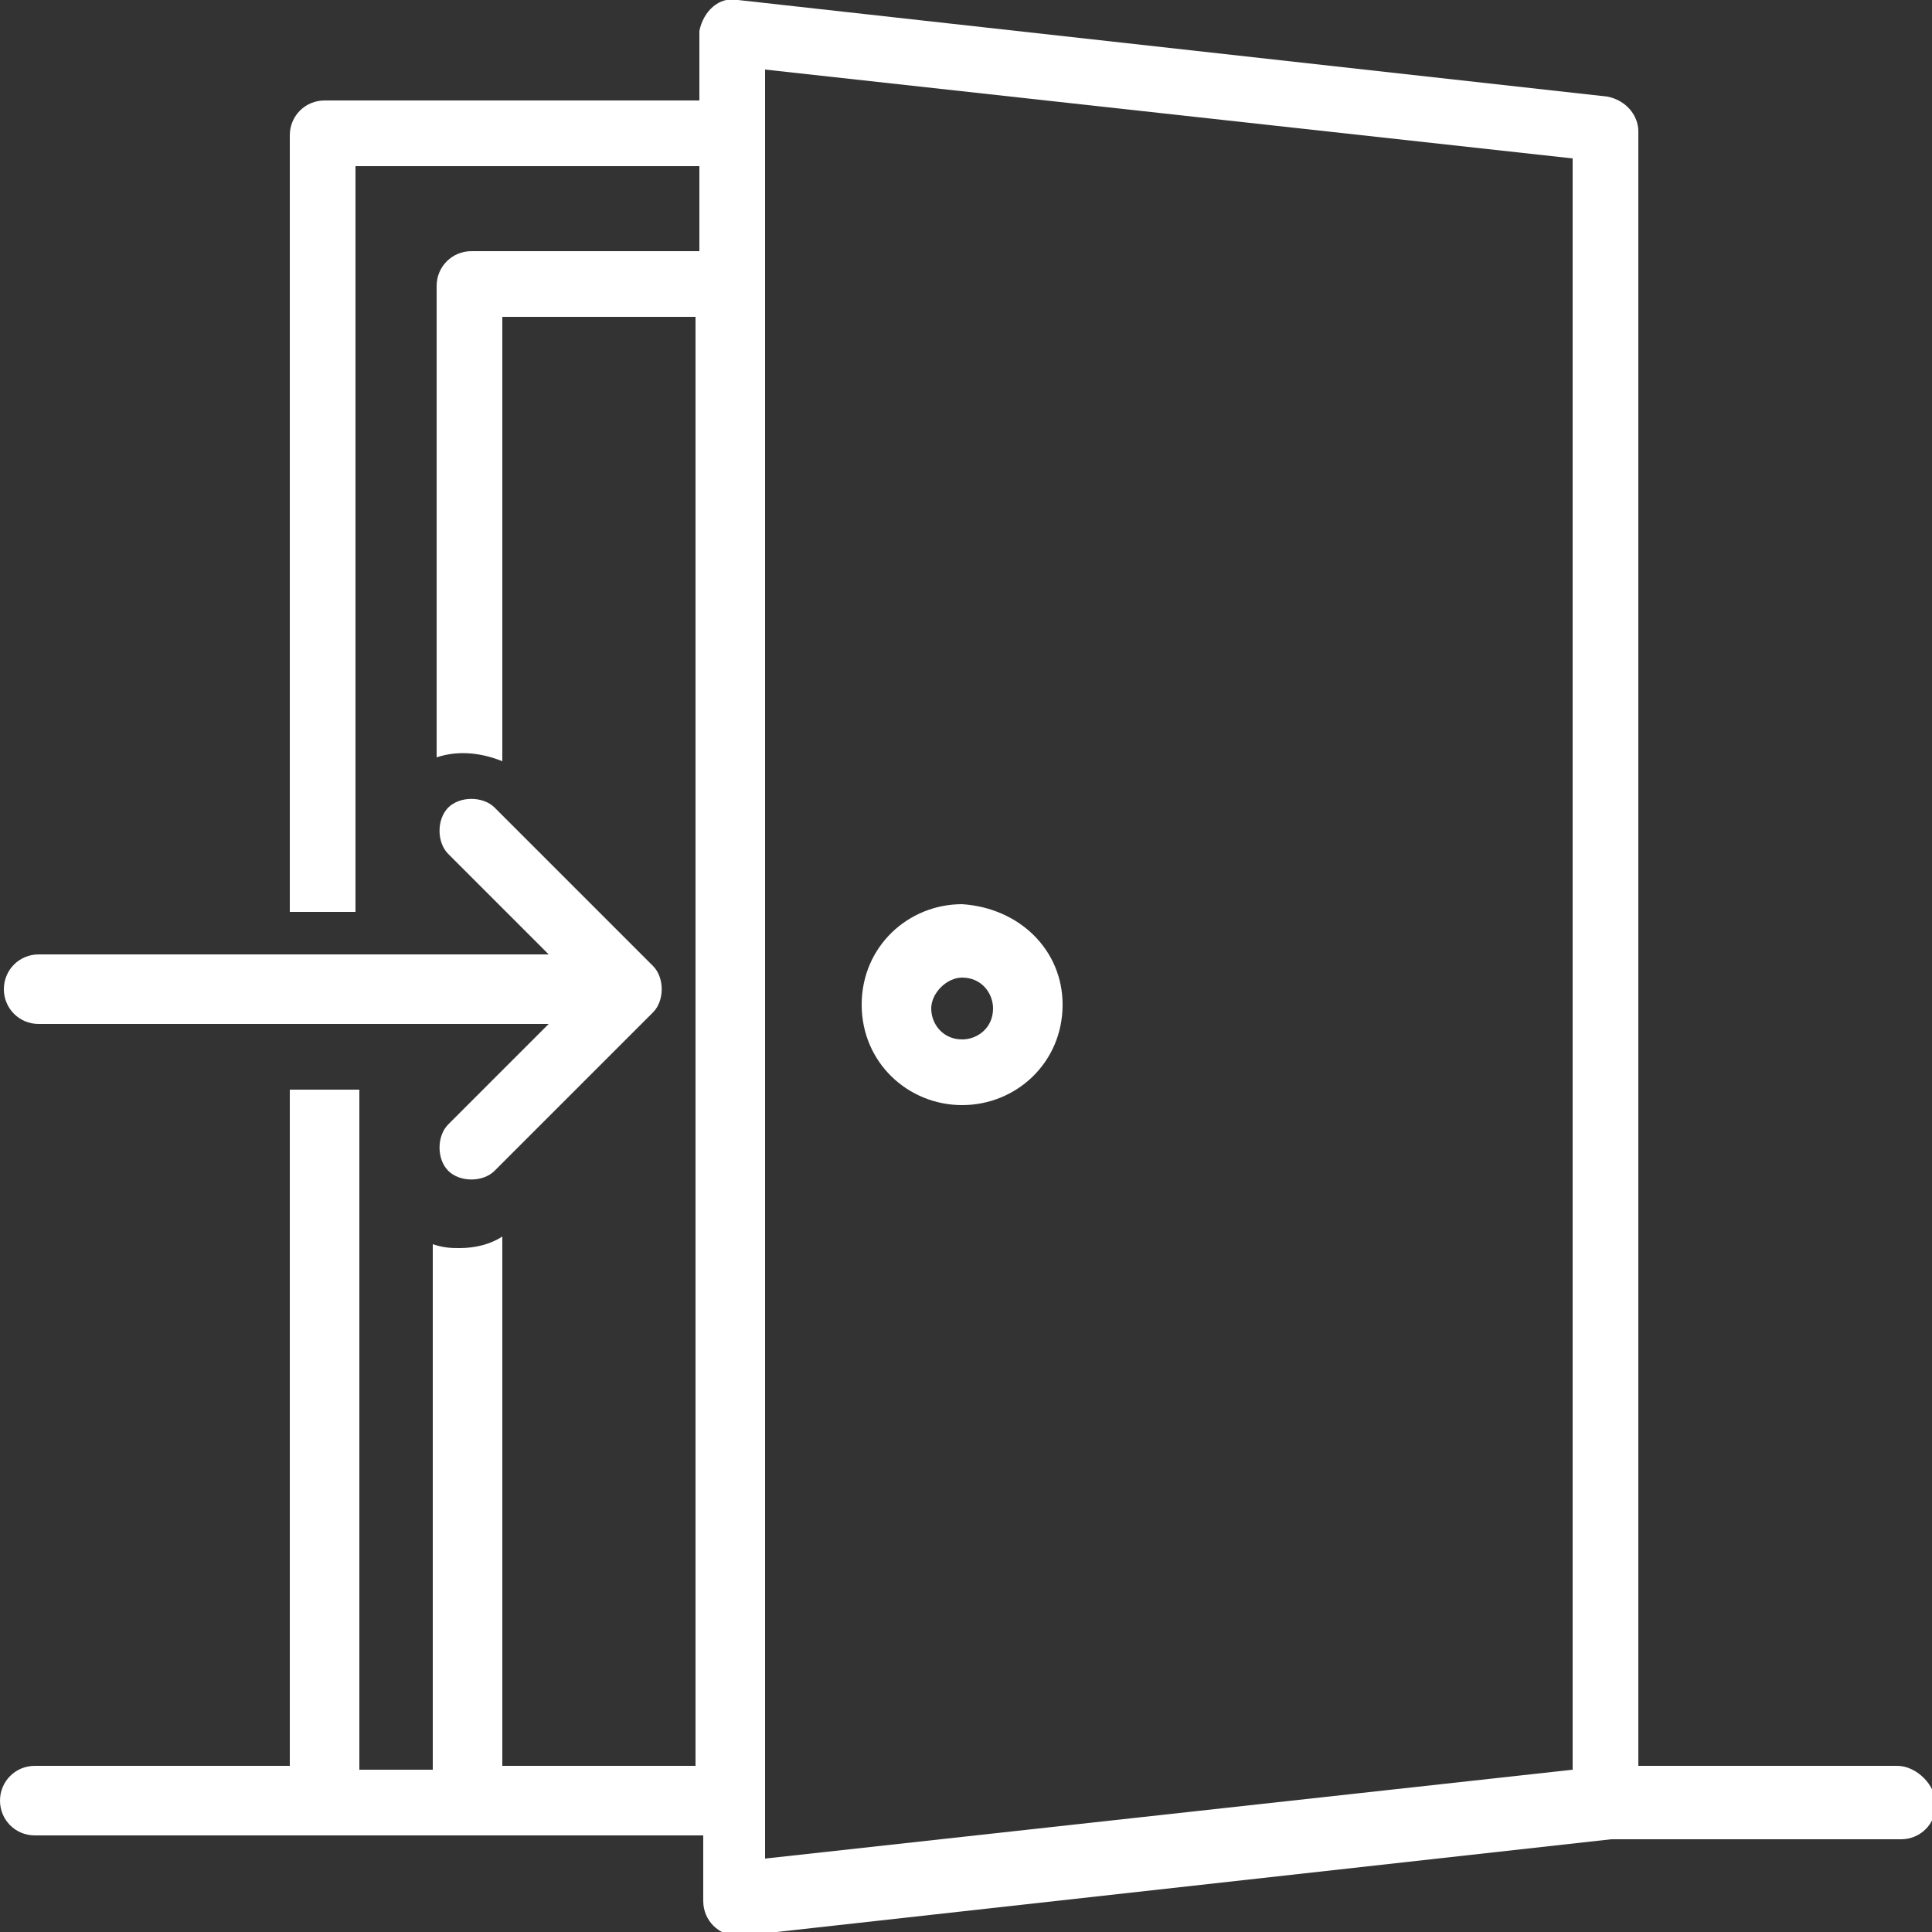
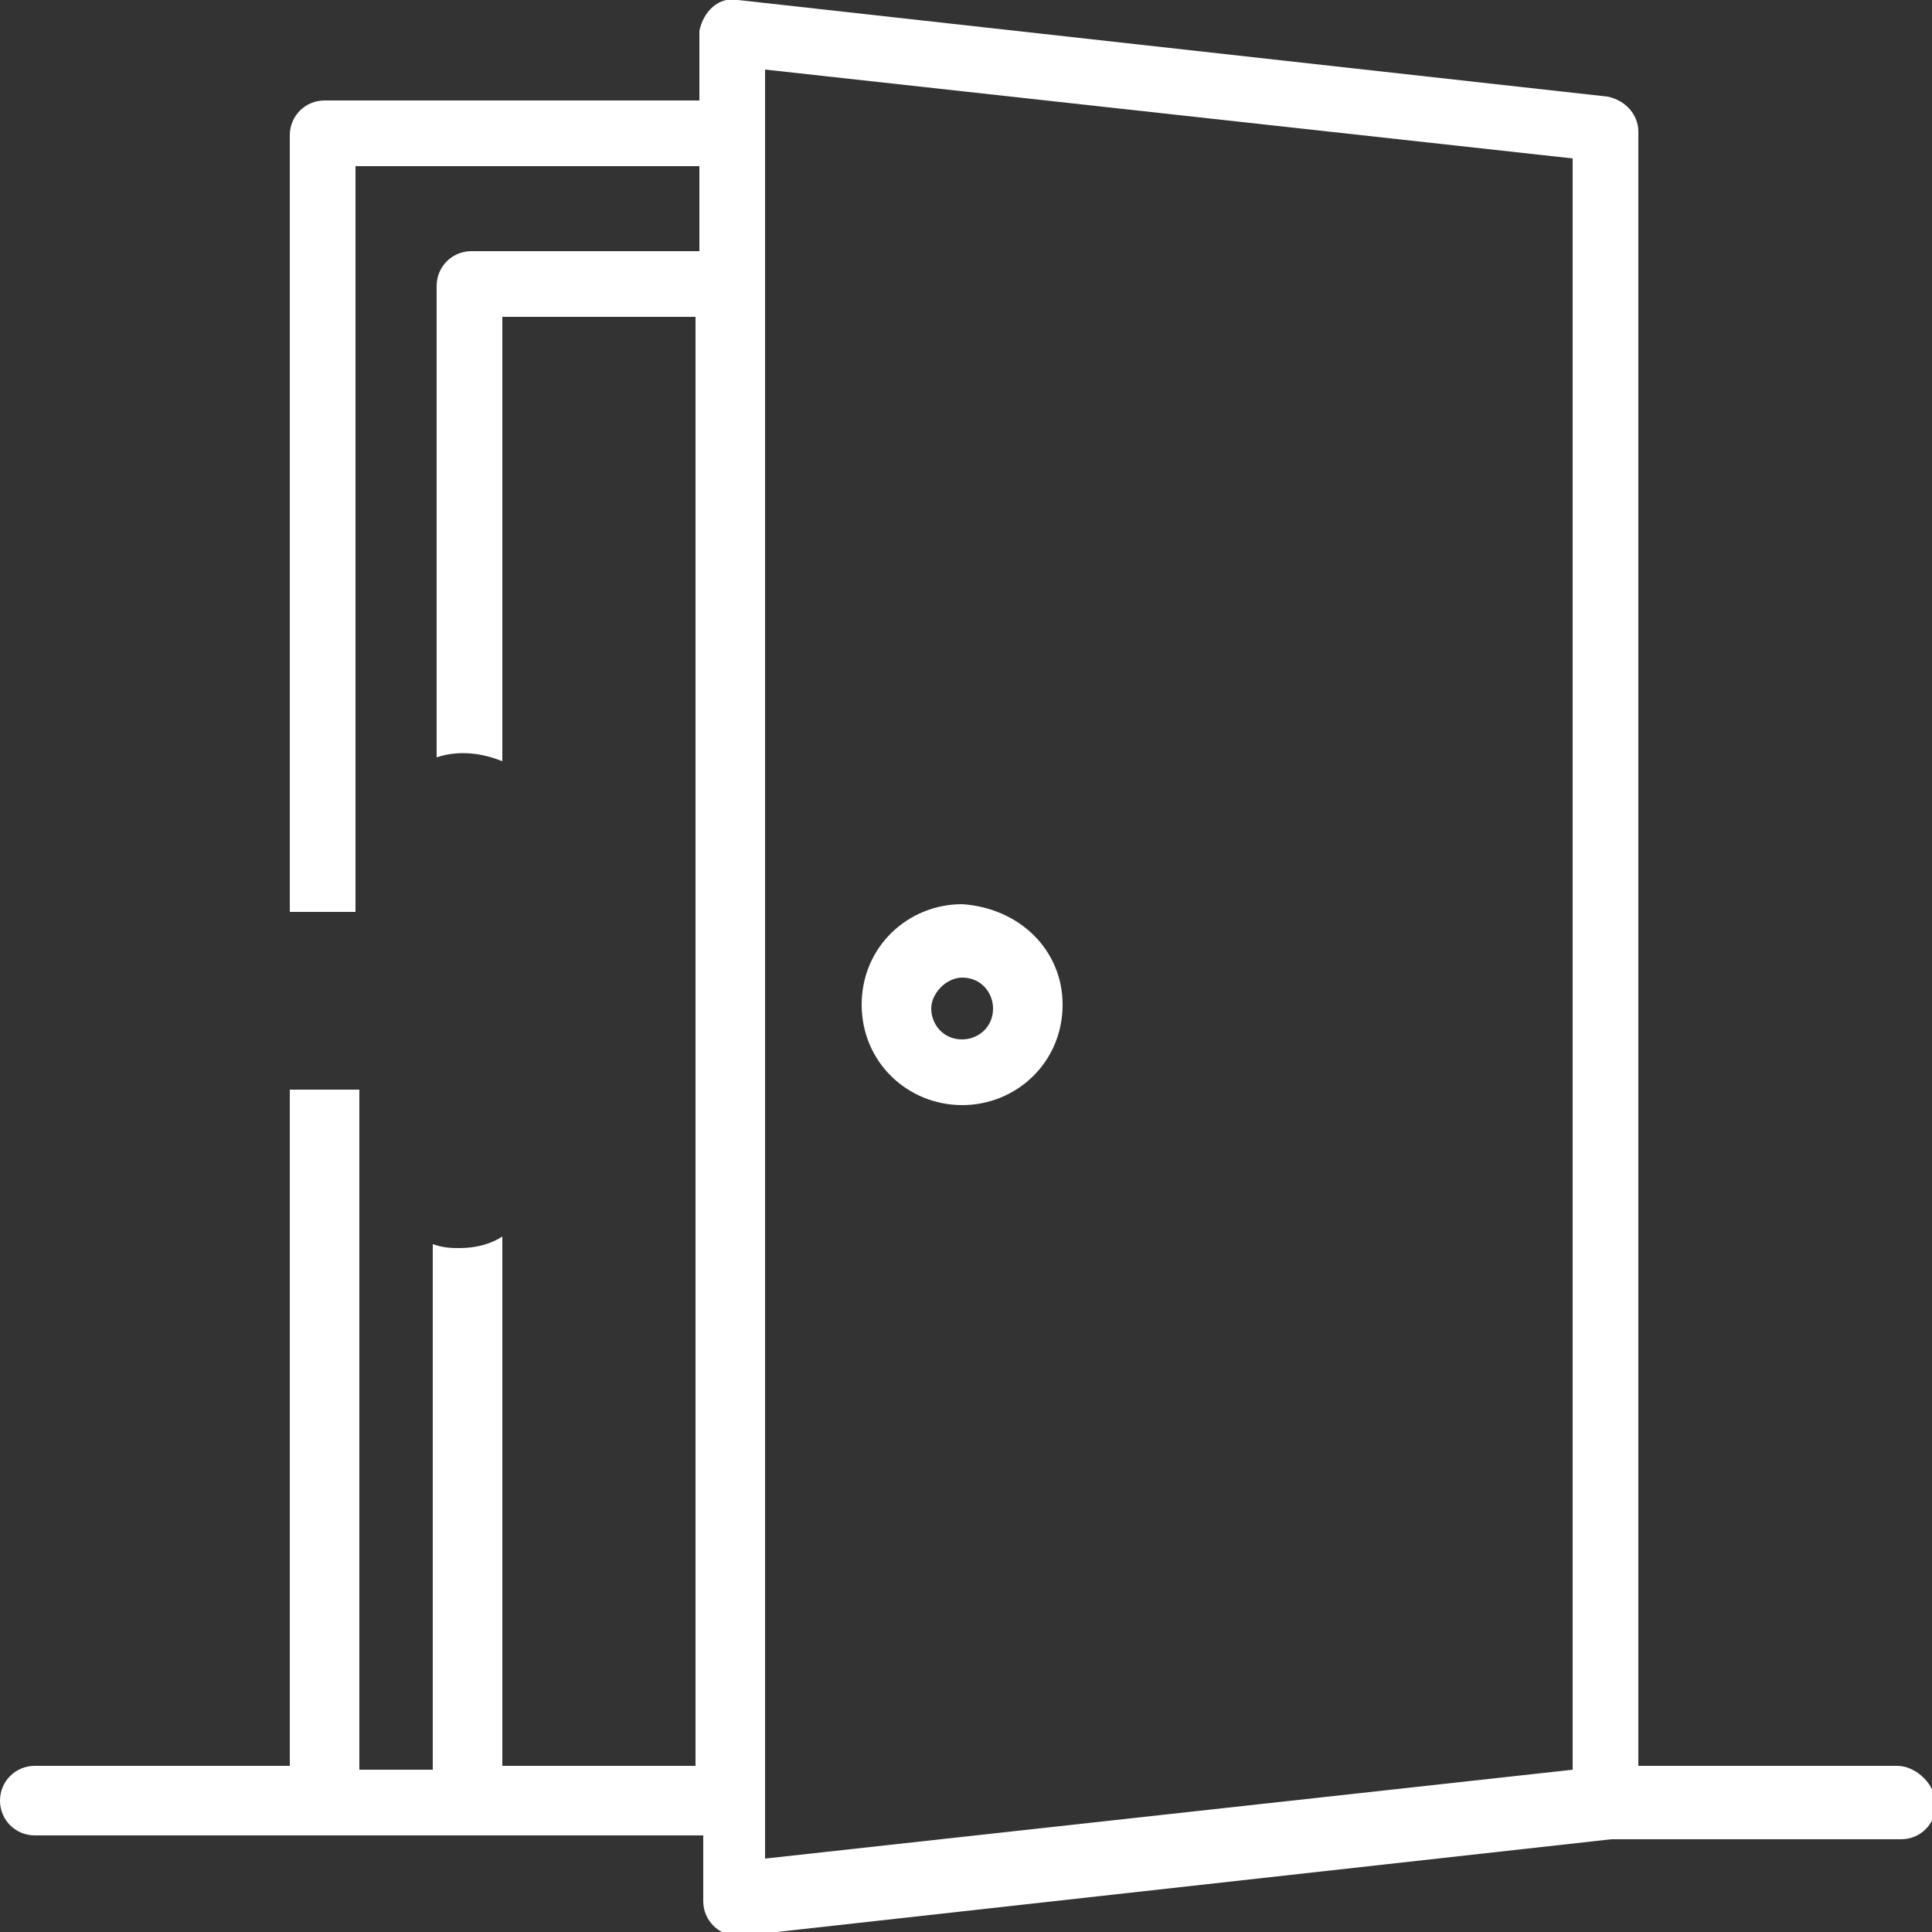
<svg xmlns="http://www.w3.org/2000/svg" version="1.1" id="Layer_1" x="0px" y="0px" viewBox="0 0 50 50" style="enable-background:new 0 0 50 50;" xml:space="preserve">
  <rect x="0" y="0" width="50" height="50" fill="#333333" stroke="none" />
  <style type="text/css">
	.st0{fill:#FFFFFF;}
</style>
  <path class="st0" d="M24.9,28.6c1.4,0,2.6-1.1,2.6-2.6c0-1.4-1.1-2.5-2.6-2.6c-1.4,0-2.6,1.1-2.6,2.6S23.5,28.6,24.9,28.6z   M24.9,25.3c0.5,0,0.8,0.4,0.8,0.8c0,0.5-0.4,0.8-0.8,0.8c-0.5,0-0.8-0.4-0.8-0.8S24.5,25.3,24.9,25.3z" />
  <path class="st0" d="M49.1,45.7h-6.7V3.4c0-0.4-0.3-0.8-0.8-0.9L19.1,0c-0.5-0.1-0.9,0.3-1,0.8c0,0,0,0.1,0,0.1v1.7H8.4  c-0.5,0-0.9,0.4-0.9,0.9v20.1h1.7V4.3h8.9v2.2h-5.9c-0.5,0-0.9,0.4-0.9,0.9v12.2c0.6-0.2,1.2-0.1,1.7,0.1V8.2h5v37.5h-5V32  c-0.3,0.2-0.7,0.3-1.1,0.3c-0.2,0-0.4,0-0.7-0.1v13.6H9.3V28.2H7.5v17.5H0.9c-0.5,0-0.9,0.4-0.9,0.9s0.4,0.9,0.9,0.9h17.3v1.7  c0,0.5,0.4,0.9,0.9,0.9c0,0,0.1,0,0.1,0l22.5-2.5h7.5c0.5,0,0.9-0.4,0.9-0.9S49.6,45.7,49.1,45.7z M40.7,45.8l-20.9,2.3l0,0V1.8l0,0  l20.9,2.3V45.8L40.7,45.8z" />
-   <path class="st0" d="M1,26.5h13.2l-2.6,2.6c-0.3,0.3-0.3,0.9,0,1.2c0.3,0.3,0.9,0.3,1.2,0l4.1-4.1c0.3-0.3,0.3-0.9,0-1.2l-4.1-4.1  c-0.3-0.3-0.9-0.3-1.2,0c-0.3,0.3-0.3,0.9,0,1.2l2.6,2.6H1c-0.5,0-0.9,0.4-0.9,0.9S0.5,26.5,1,26.5L1,26.5z" />
</svg>